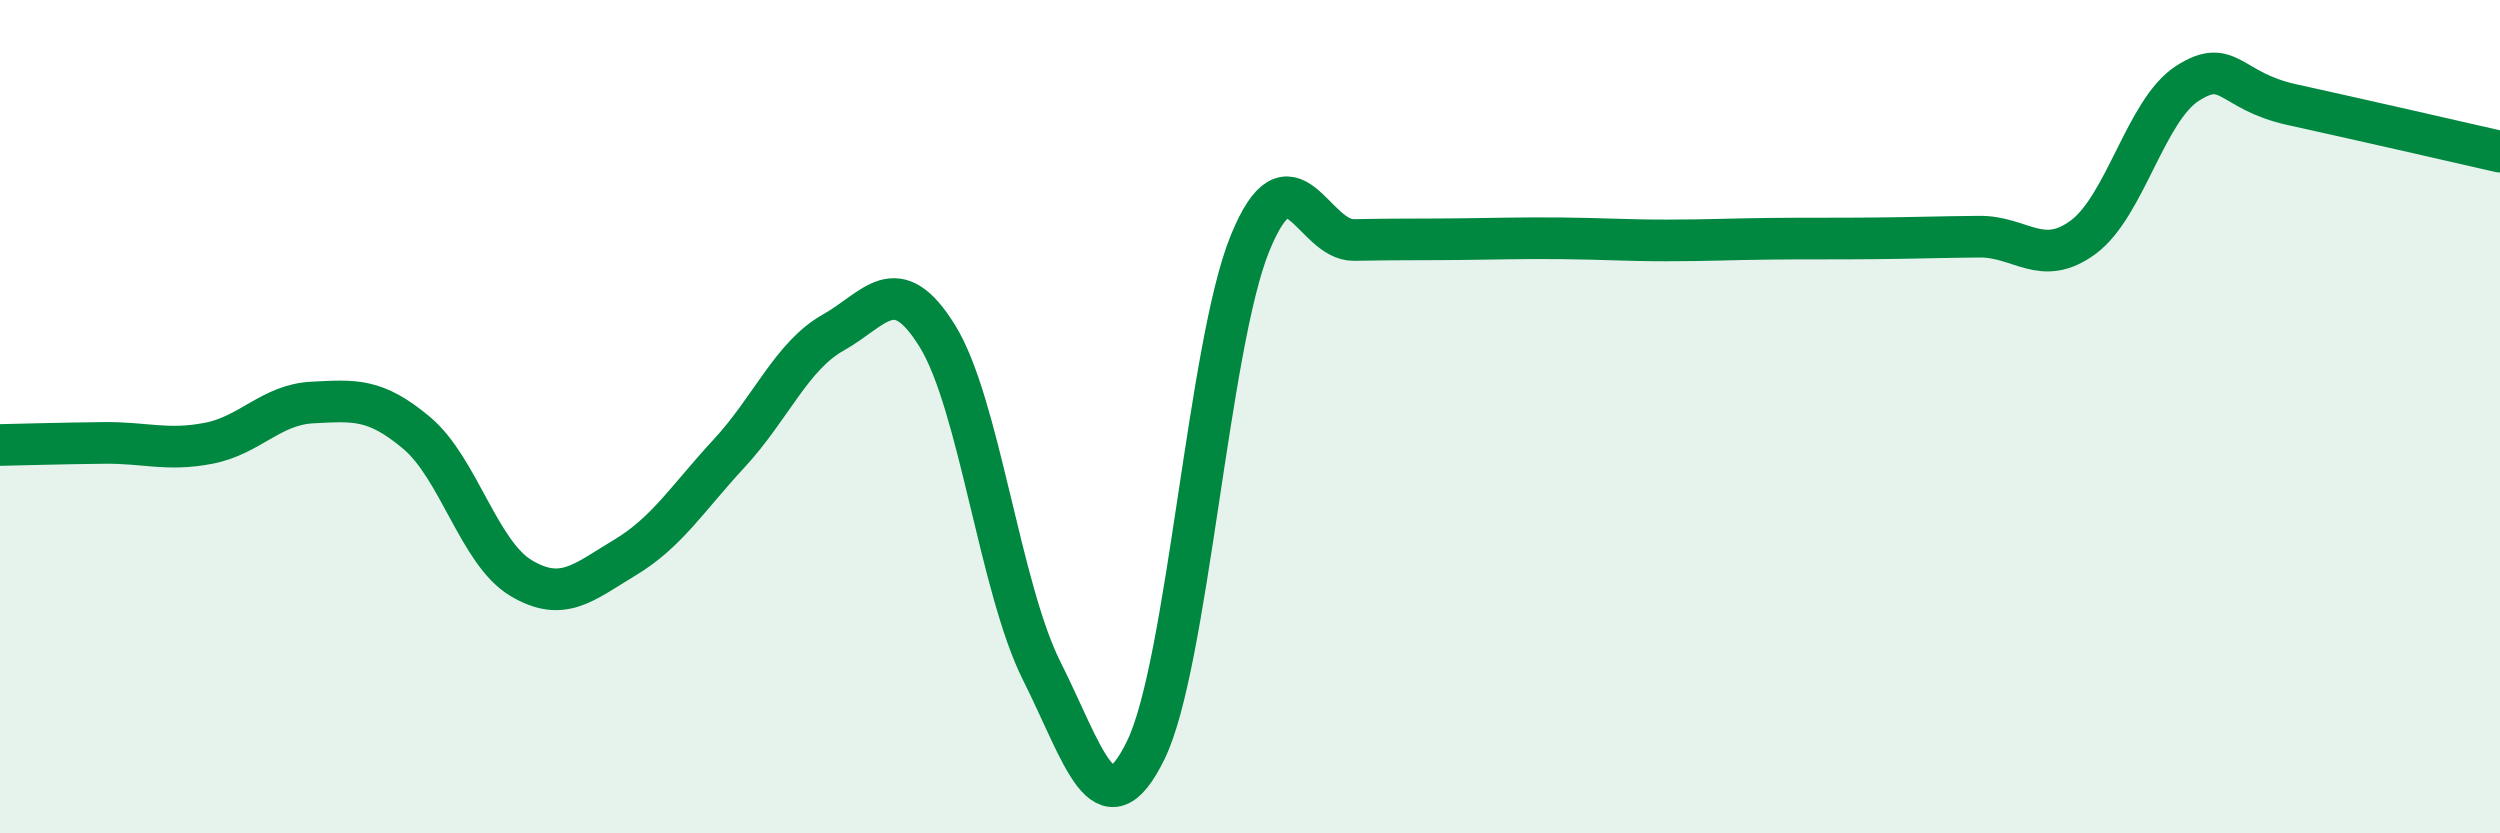
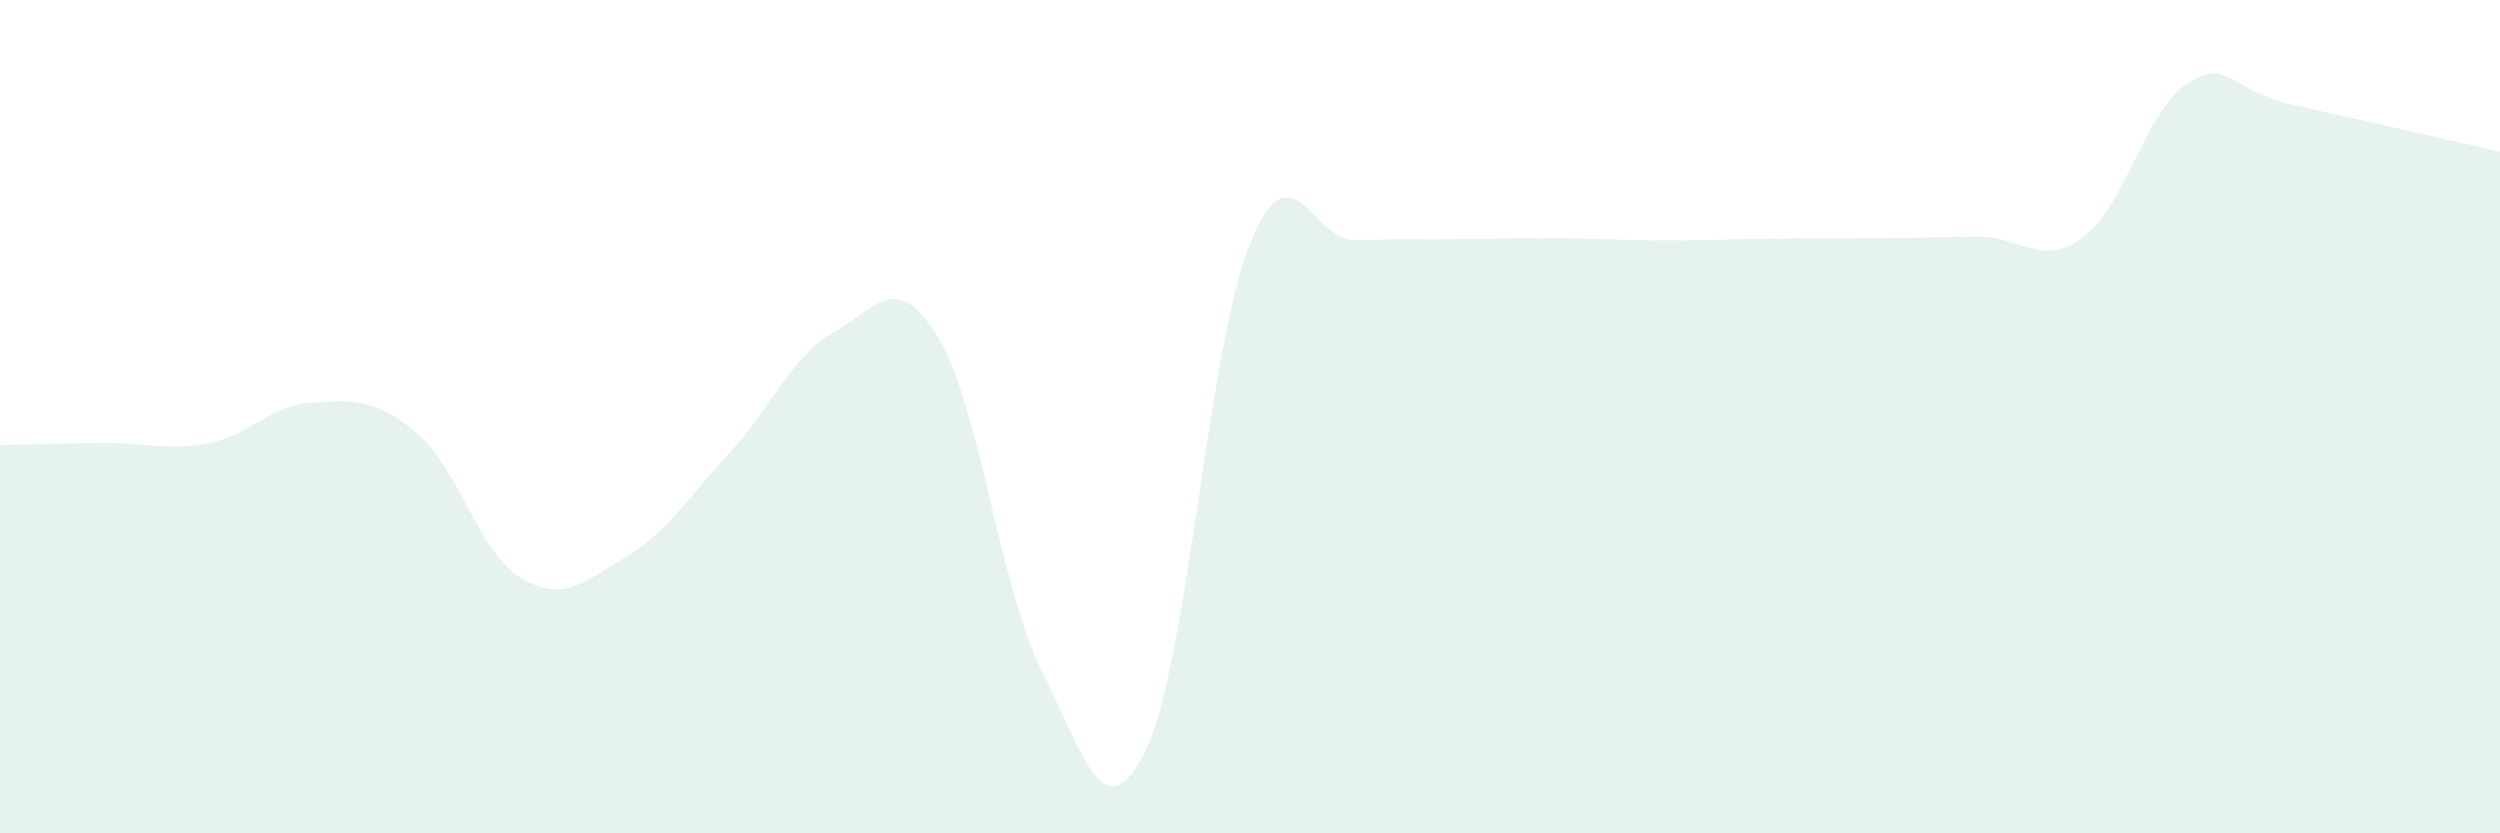
<svg xmlns="http://www.w3.org/2000/svg" width="60" height="20" viewBox="0 0 60 20">
  <path d="M 0,10.68 C 0.5,10.67 1.5,10.64 2.5,10.63 C 3.5,10.62 4,10.83 5,10.64 C 6,10.45 6.5,9.71 7.5,9.66 C 8.5,9.61 9,9.55 10,10.39 C 11,11.23 11.5,13.27 12.5,13.87 C 13.5,14.47 14,13.98 15,13.38 C 16,12.78 16.5,11.96 17.5,10.88 C 18.5,9.8 19,8.54 20,7.98 C 21,7.42 21.5,6.45 22.5,8.07 C 23.5,9.69 24,14.11 25,16.1 C 26,18.09 26.5,20.05 27.5,18 C 28.5,15.95 29,8.29 30,5.84 C 31,3.39 31.5,5.78 32.5,5.76 C 33.5,5.74 34,5.75 35,5.74 C 36,5.73 36.5,5.71 37.5,5.72 C 38.5,5.73 39,5.77 40,5.77 C 41,5.77 41.5,5.74 42.5,5.73 C 43.5,5.72 44,5.73 45,5.72 C 46,5.71 46.5,5.69 47.5,5.68 C 48.5,5.67 49,6.43 50,5.69 C 51,4.95 51.5,2.64 52.5,2 C 53.5,1.36 53.5,2.18 55,2.51 C 56.5,2.84 59,3.41 60,3.64L60 20L0 20Z" fill="#008740" opacity="0.1" stroke-linecap="round" stroke-linejoin="round" />
-   <path d="M 0,10.68 C 0.5,10.67 1.5,10.64 2.5,10.63 C 3.5,10.62 4,10.83 5,10.64 C 6,10.45 6.5,9.71 7.5,9.66 C 8.5,9.61 9,9.55 10,10.39 C 11,11.23 11.5,13.27 12.5,13.87 C 13.5,14.47 14,13.98 15,13.38 C 16,12.78 16.5,11.96 17.5,10.88 C 18.5,9.8 19,8.54 20,7.98 C 21,7.42 21.5,6.45 22.5,8.07 C 23.5,9.69 24,14.11 25,16.1 C 26,18.09 26.5,20.05 27.5,18 C 28.5,15.95 29,8.29 30,5.84 C 31,3.39 31.5,5.78 32.5,5.76 C 33.5,5.74 34,5.75 35,5.74 C 36,5.73 36.5,5.71 37.5,5.72 C 38.5,5.73 39,5.77 40,5.77 C 41,5.77 41.5,5.74 42.5,5.73 C 43.5,5.72 44,5.73 45,5.72 C 46,5.71 46.5,5.69 47.5,5.68 C 48.5,5.67 49,6.43 50,5.69 C 51,4.95 51.5,2.64 52.5,2 C 53.5,1.36 53.5,2.18 55,2.51 C 56.5,2.84 59,3.41 60,3.64" stroke="#008740" stroke-width="1" fill="none" stroke-linecap="round" stroke-linejoin="round" />
</svg>